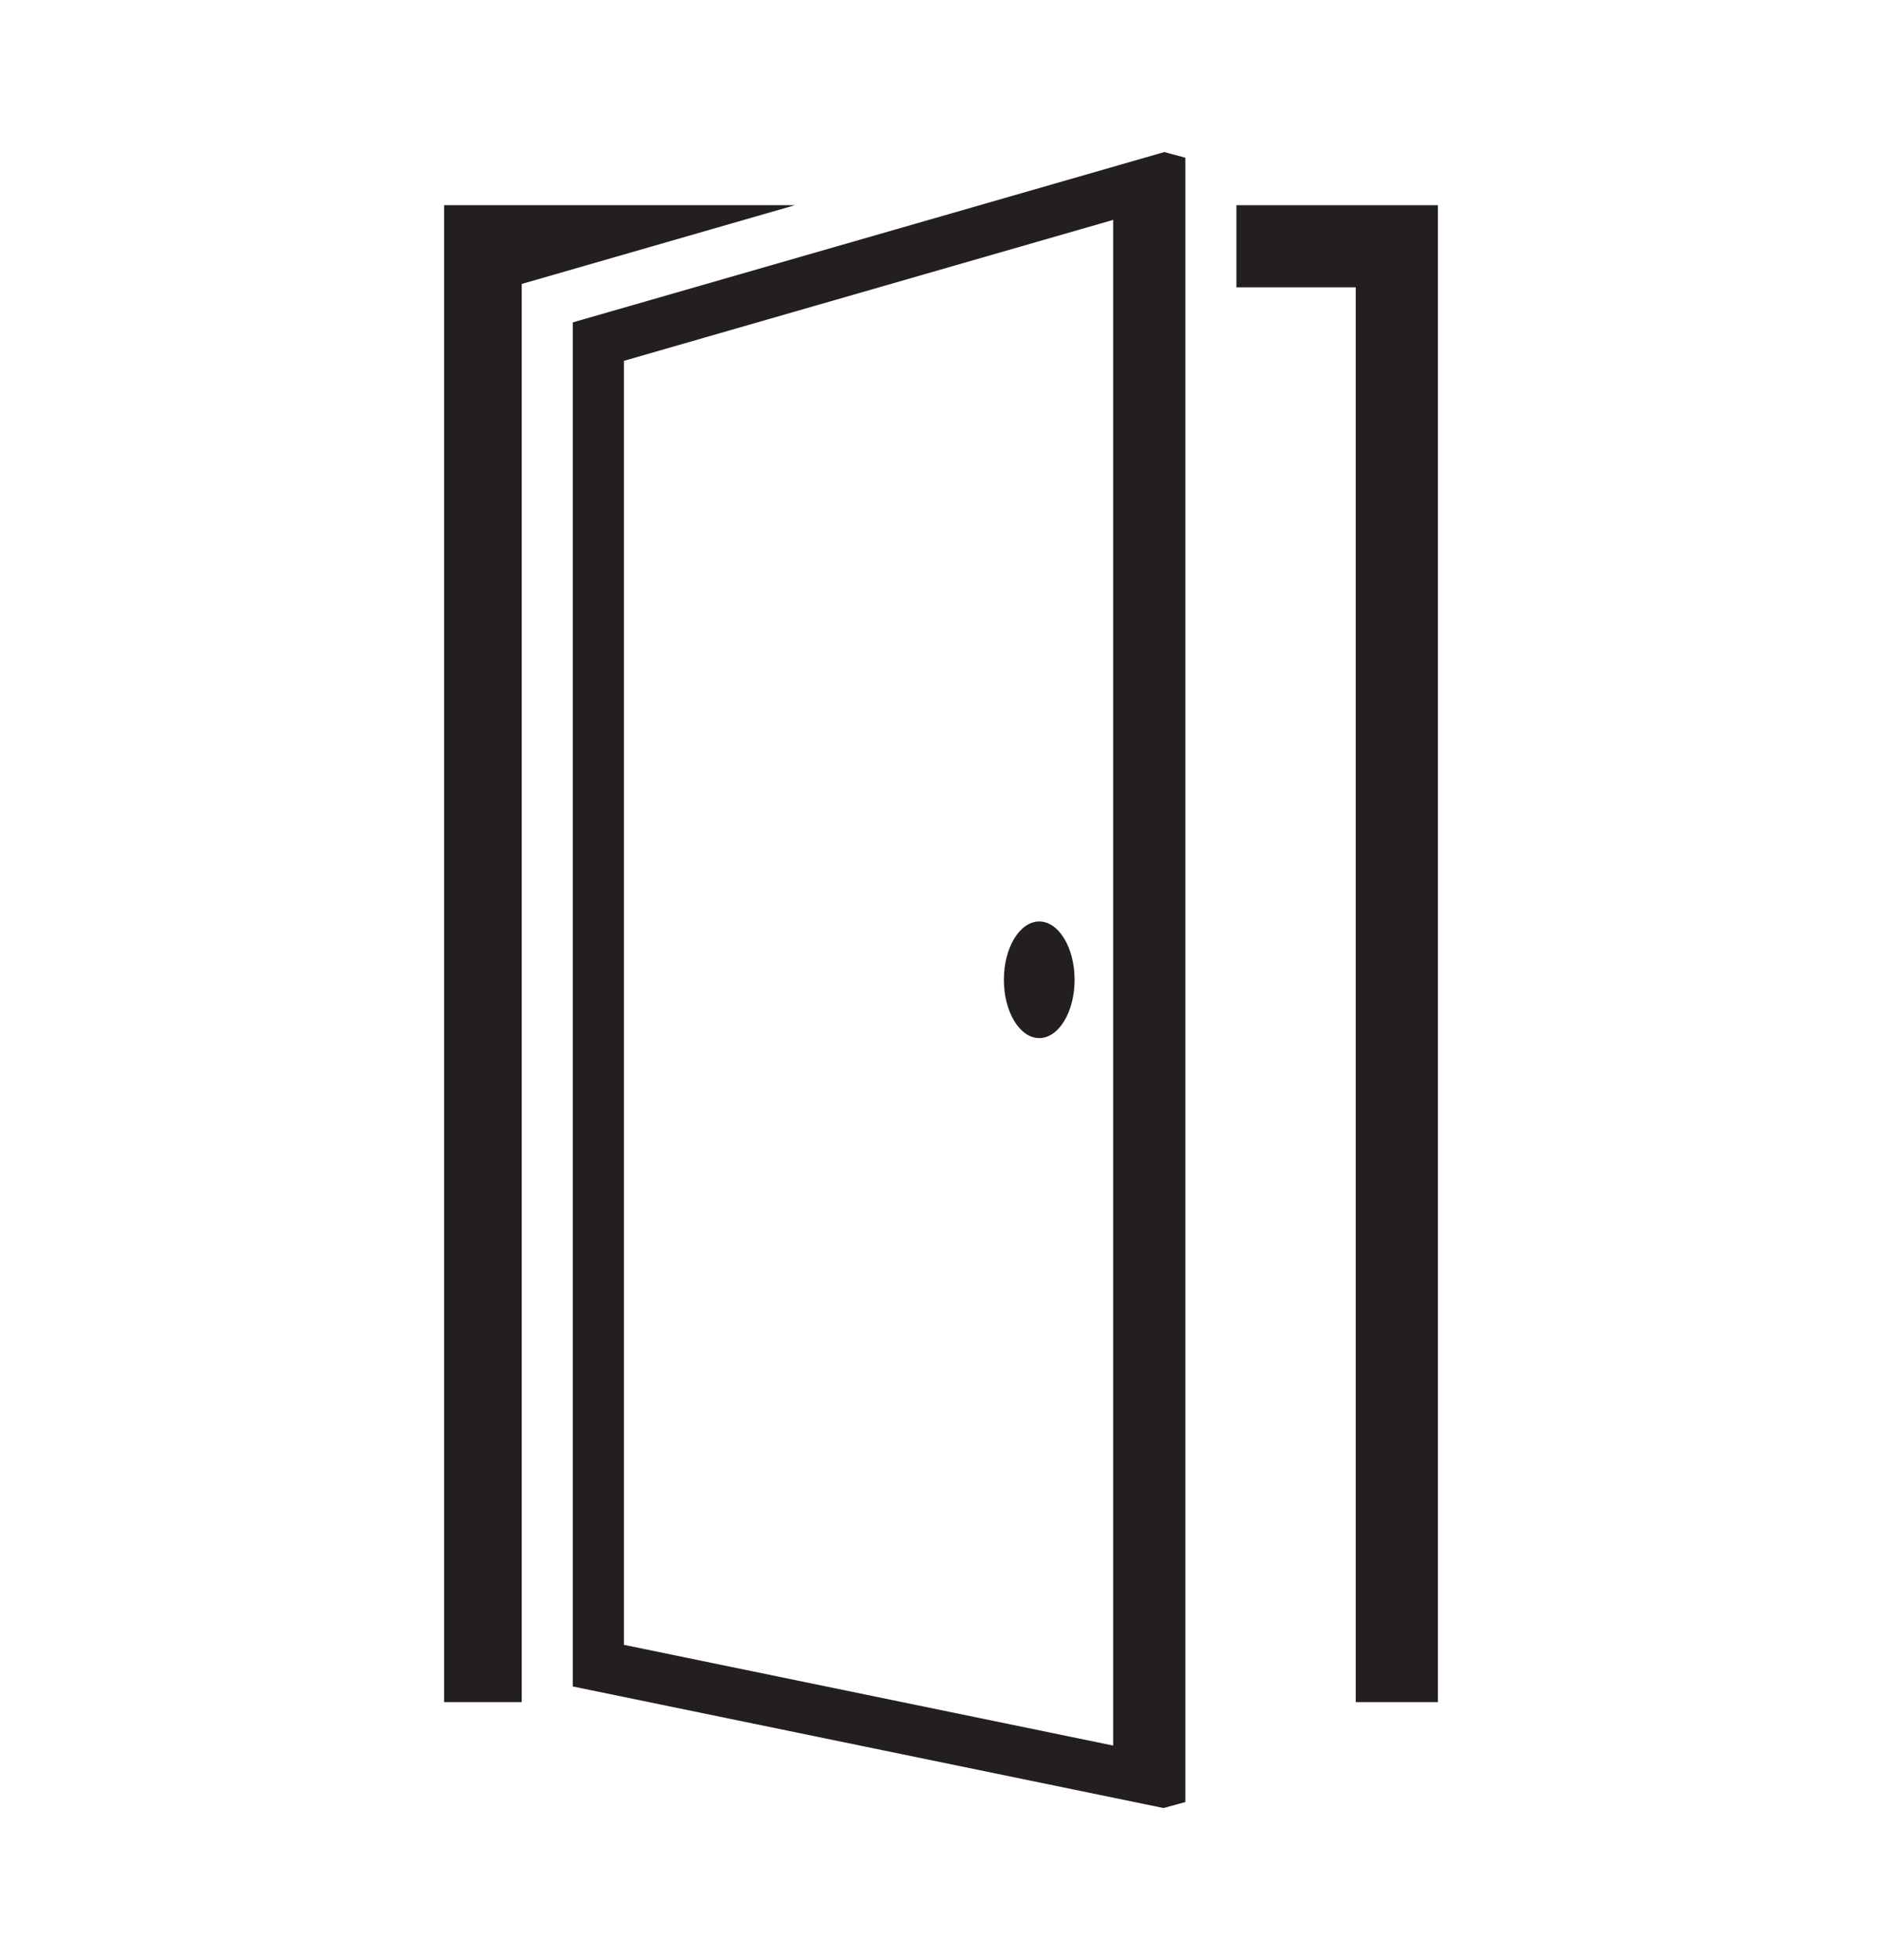
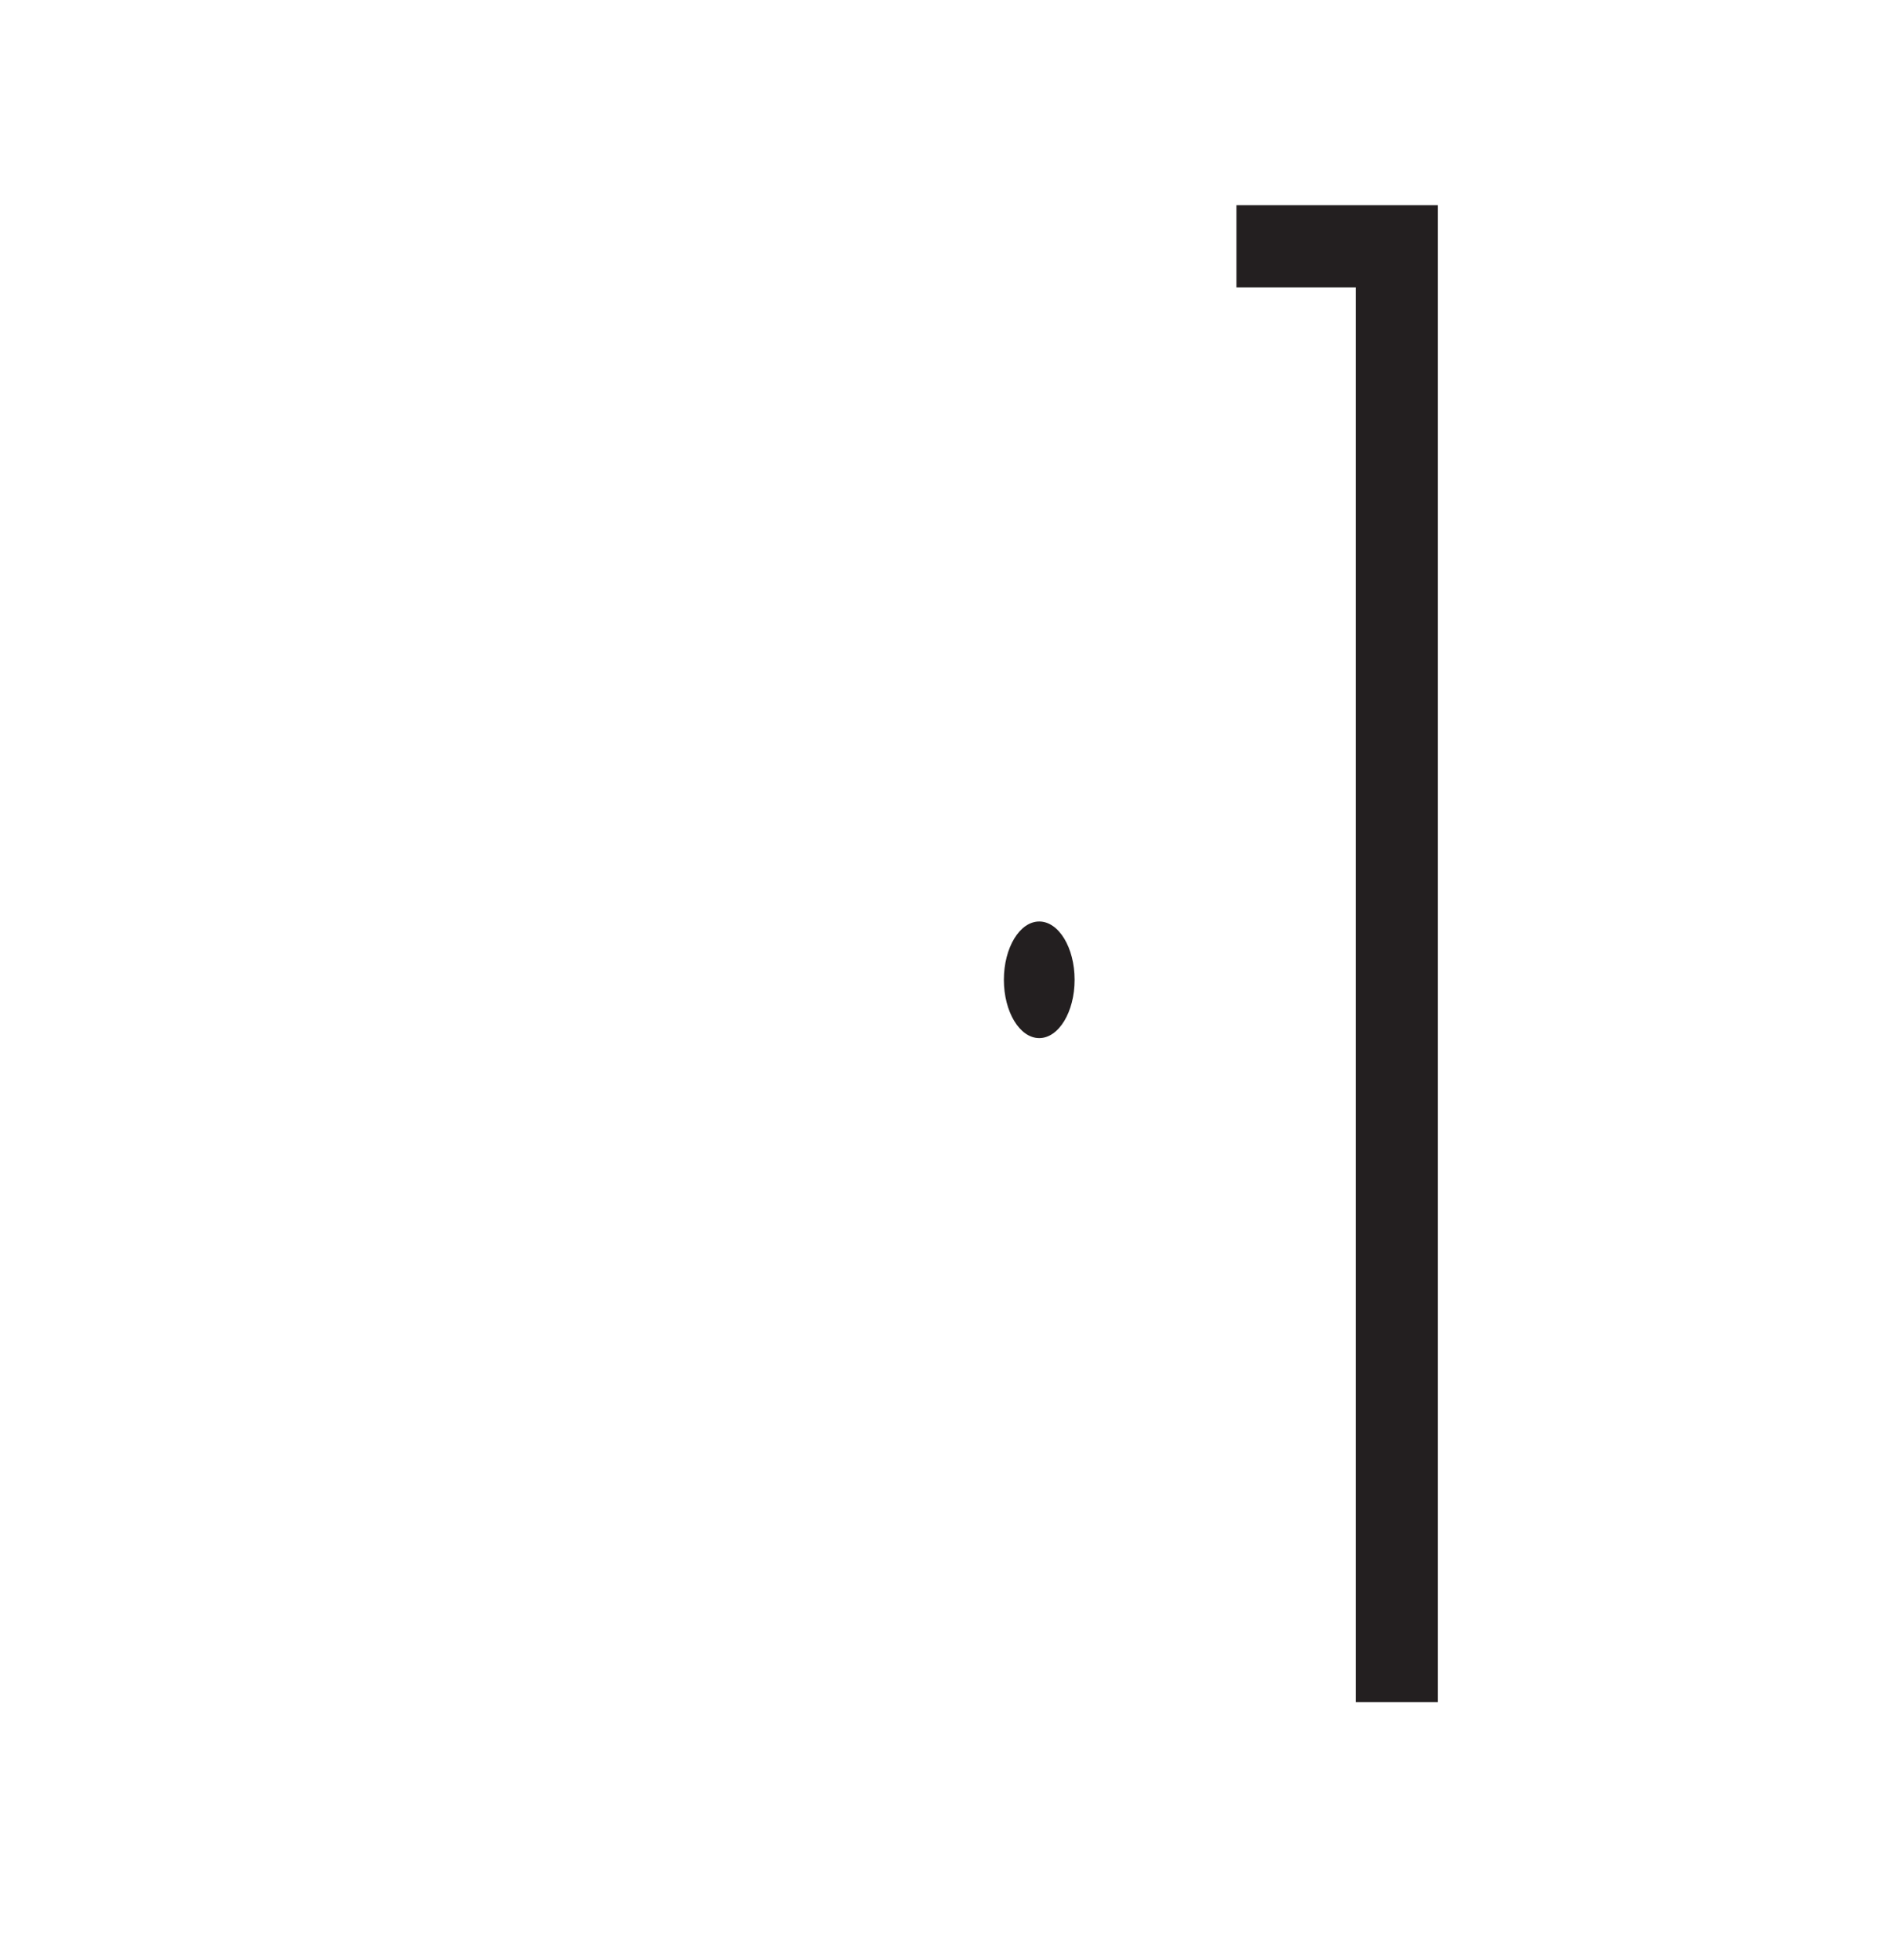
<svg xmlns="http://www.w3.org/2000/svg" id="Layer_1" viewBox="0 0 189.46 197.35">
  <defs>
    <style>.cls-1{fill:#231f20;}</style>
  </defs>
-   <polygon class="cls-1" points="44.71 20.66 44.71 171.38 52.52 171.38 52.52 28.59 80.02 20.66 44.71 20.66" />
  <polygon class="cls-1" points="124.47 20.66 124.47 28.93 136.48 28.93 136.48 171.38 144.75 171.38 144.75 20.66 124.47 20.66" />
-   <path class="cls-1" d="M117.21,15.31l-59.55,17.15v137.34l59.47,12.24,2.2-.6V15.88l-2.12-.57ZM112.06,175.75l-49.25-10.14V36.33l49.25-14.19v153.6Z" />
  <path class="cls-1" d="M108.18,98.65c0,3.24-1.6,5.87-3.56,5.87s-3.56-2.63-3.56-5.87,1.6-5.87,3.56-5.87,3.56,2.63,3.56,5.87Z" />
</svg>